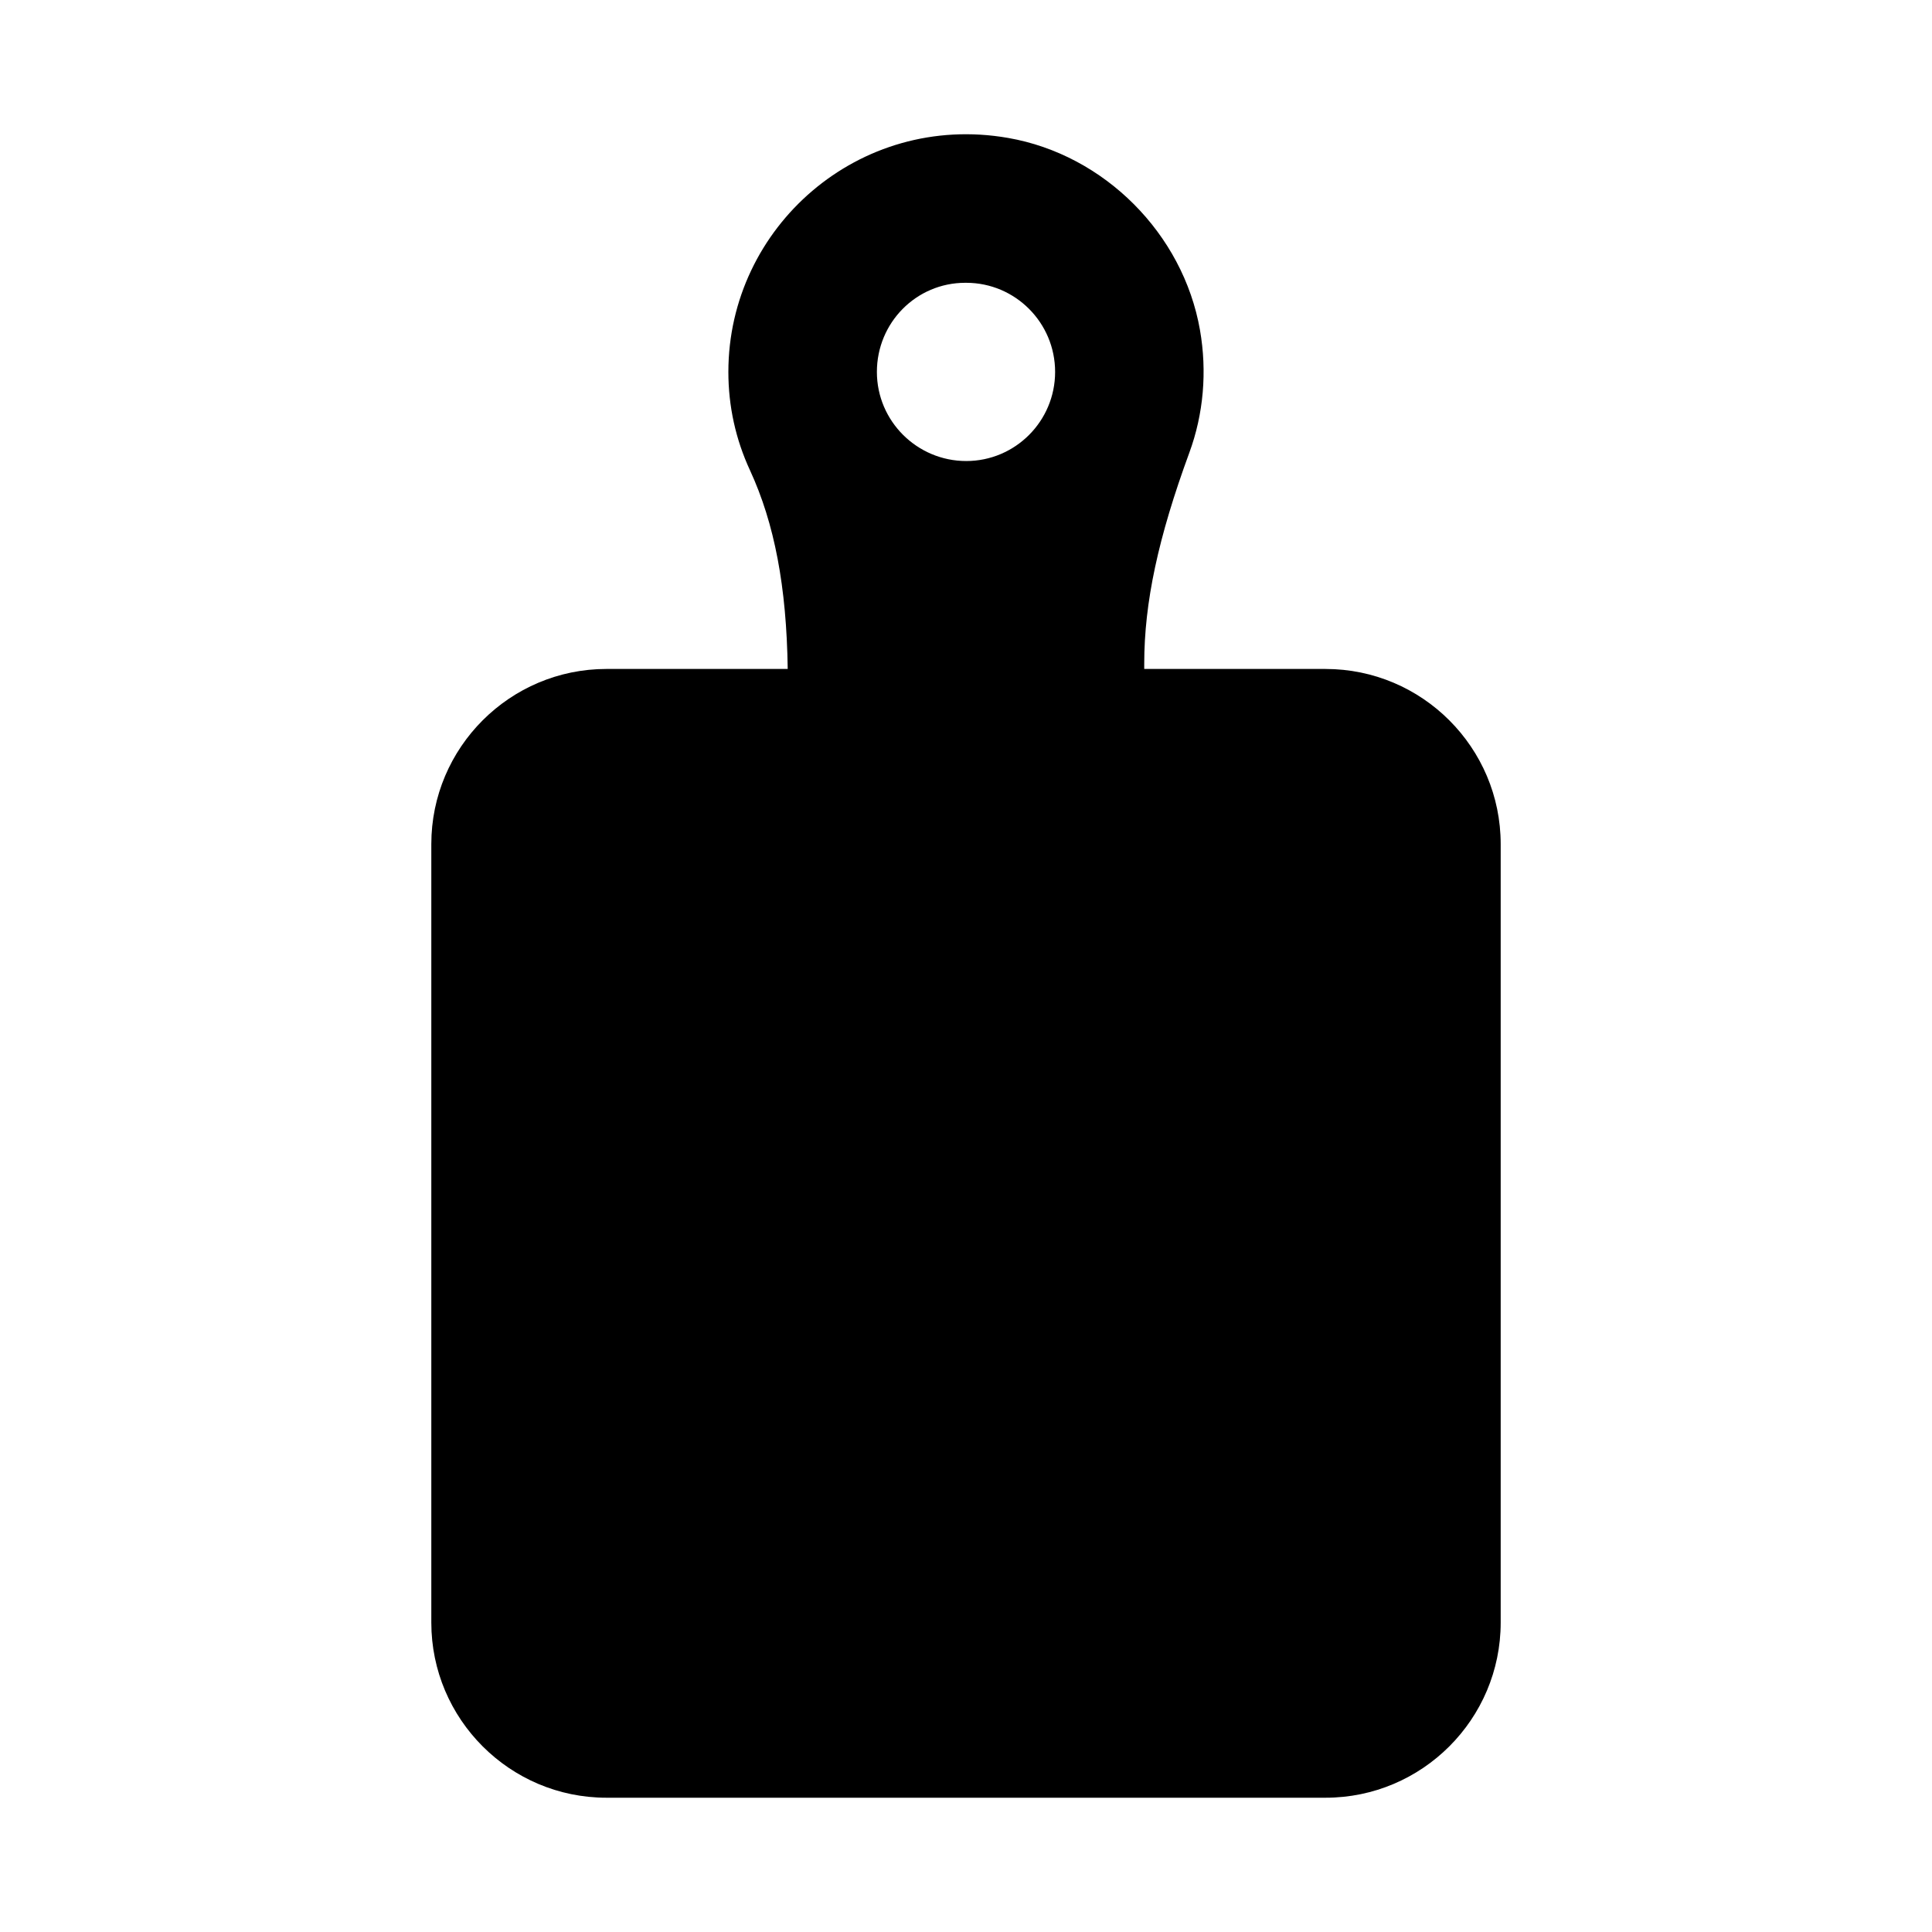
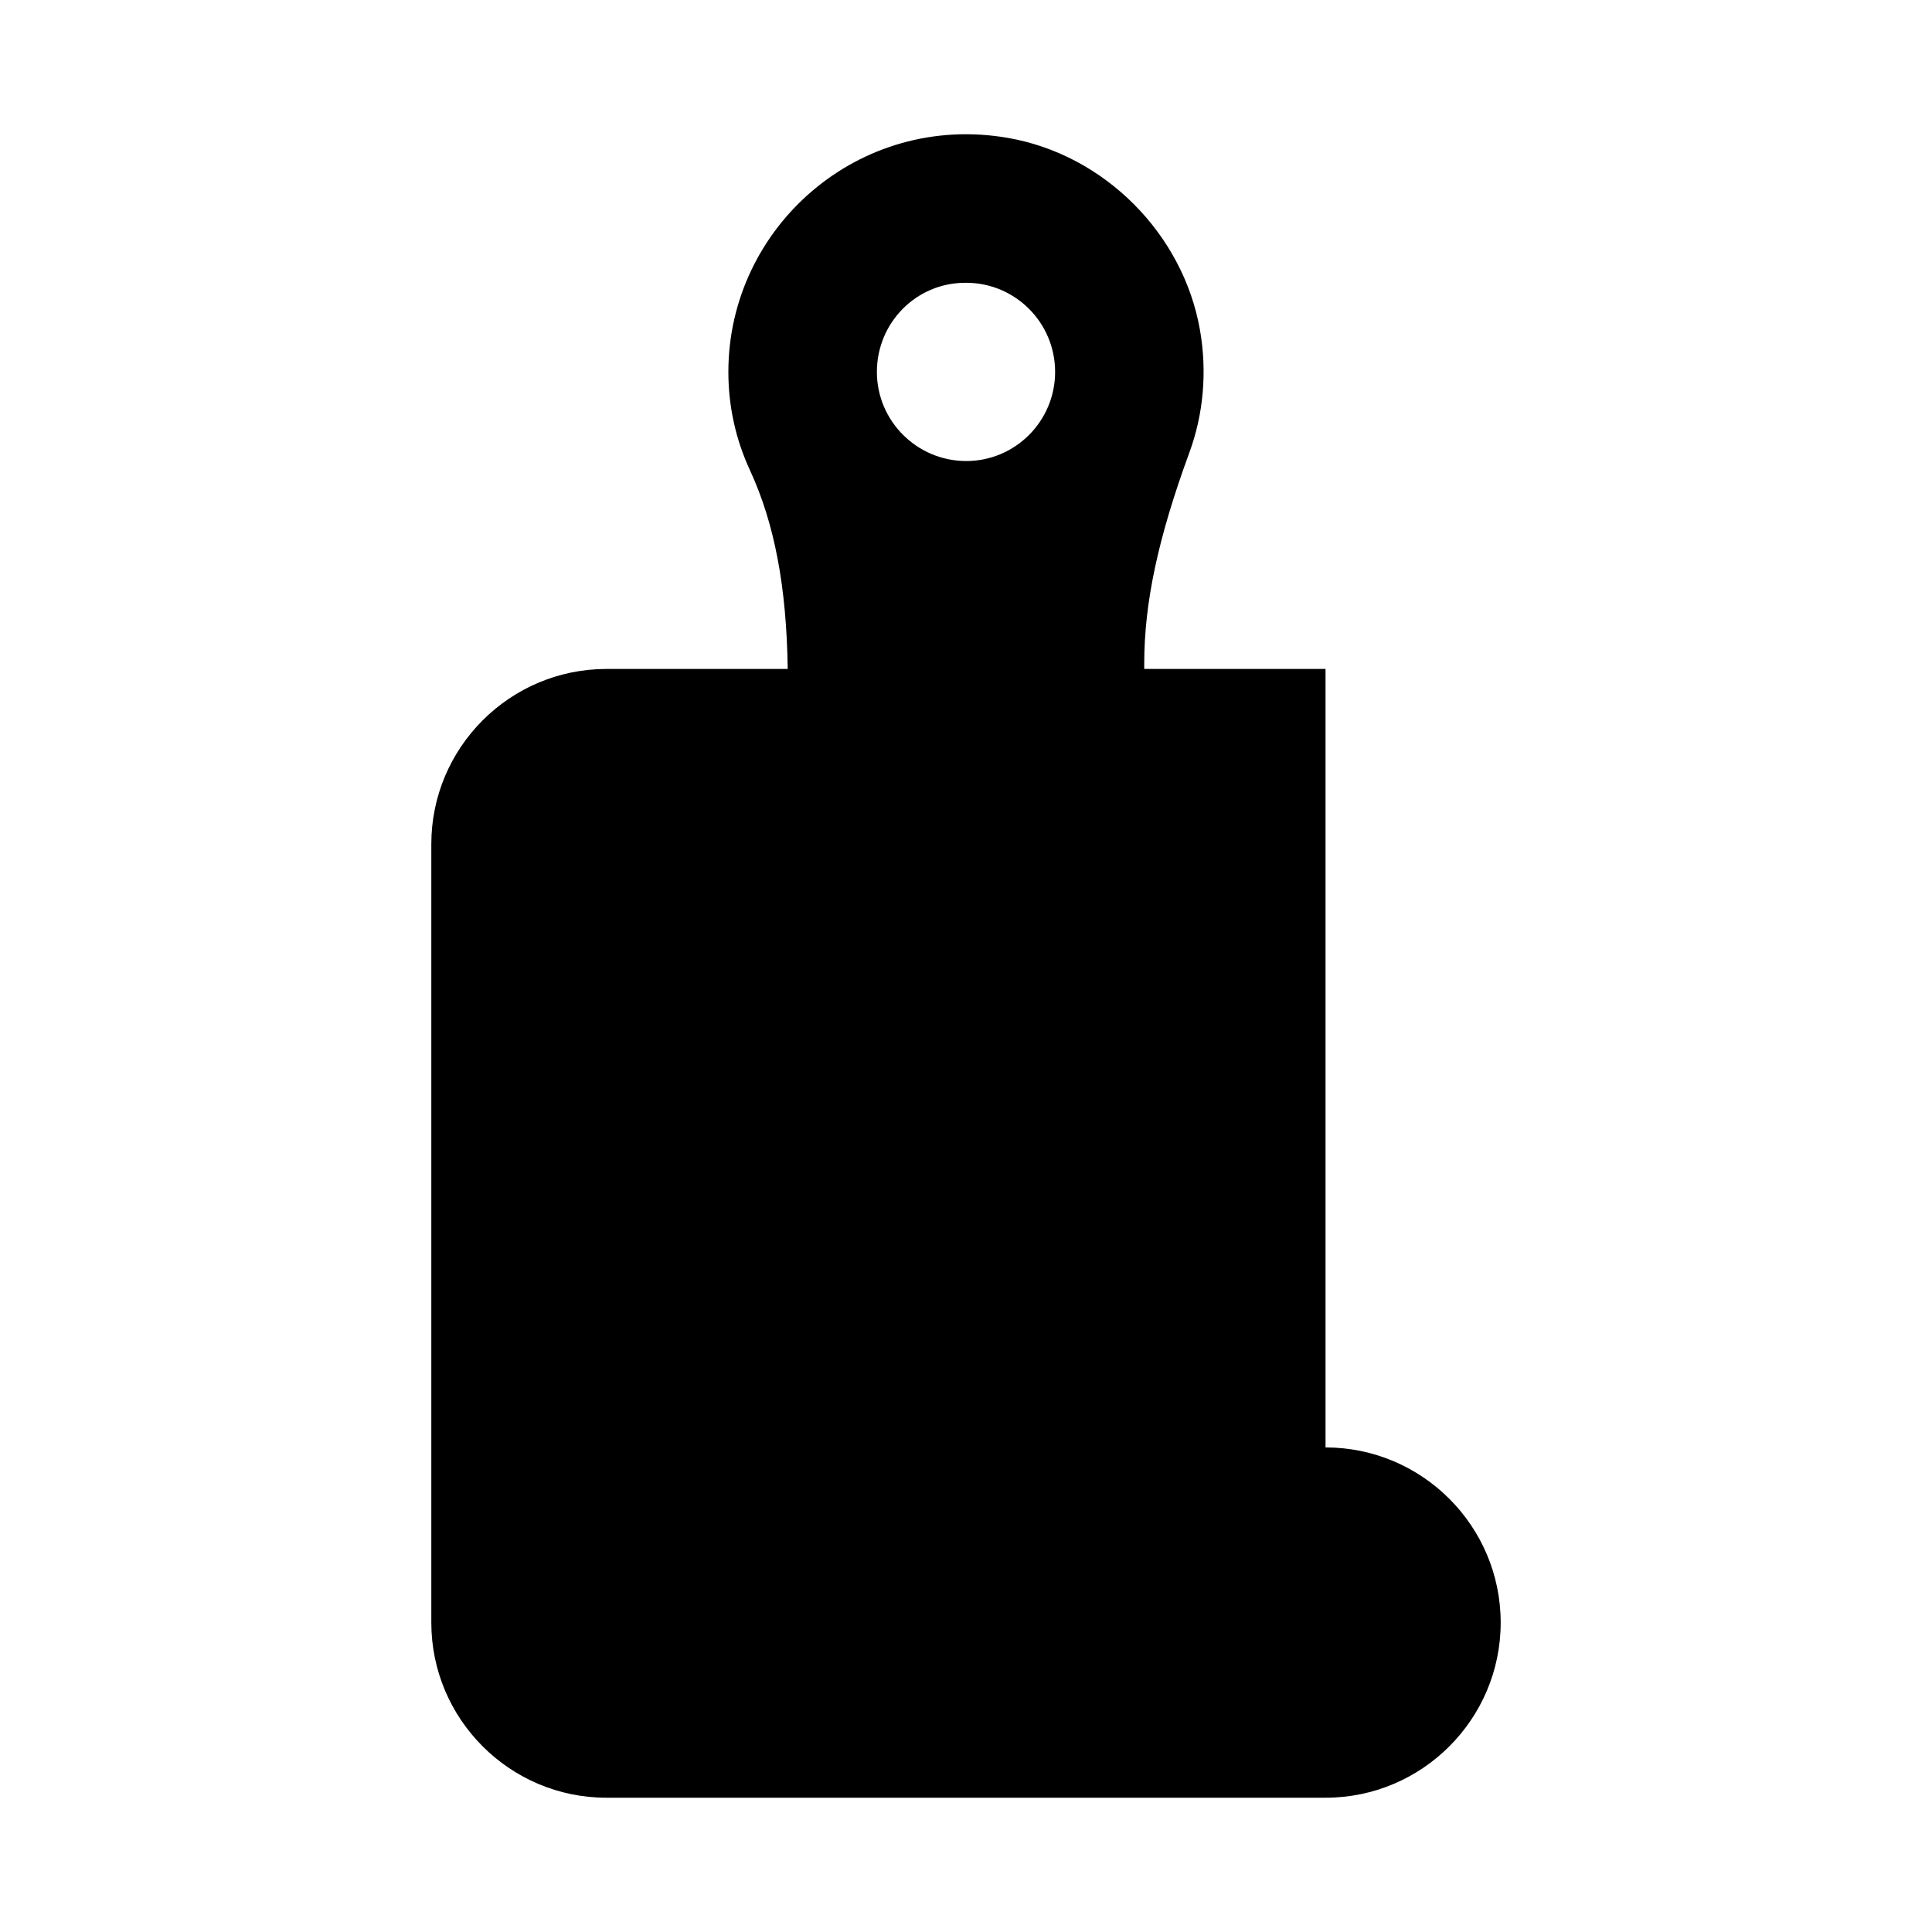
<svg xmlns="http://www.w3.org/2000/svg" fill="#000000" width="800px" height="800px" version="1.1" viewBox="144 144 512 512">
-   <path d="m495.28 321.28h-48.047v-1.391c0-16.184 3.691-33.418 11.945-55.902 3.781-10.277 4.75-21.523 2.828-32.527-4.473-25.547-25.367-46.477-50.844-50.906-39.512-6.891-74.137 23.625-74.137 62.008 0 9.07 1.922 17.844 5.734 26.082 6.488 14.062 9.688 30.852 9.992 52.637h-48.031c-25.598 0-46.418 20.828-46.418 46.418v206.3c0 25.594 20.82 46.418 46.418 46.418h190.56c25.598 0 46.418-20.824 46.418-46.414v-206.3c0-25.59-20.82-46.418-46.418-46.418zm-95.219-55.102c-13.023 0-23.676-10.574-23.676-23.617 0-13.043 10.422-23.617 23.418-23.617h0.254c13 0 23.559 10.574 23.559 23.617 0 13.043-10.559 23.617-23.555 23.617z" />
+   <path d="m495.28 321.28h-48.047v-1.391c0-16.184 3.691-33.418 11.945-55.902 3.781-10.277 4.75-21.523 2.828-32.527-4.473-25.547-25.367-46.477-50.844-50.906-39.512-6.891-74.137 23.625-74.137 62.008 0 9.07 1.922 17.844 5.734 26.082 6.488 14.062 9.688 30.852 9.992 52.637h-48.031c-25.598 0-46.418 20.828-46.418 46.418v206.3c0 25.594 20.82 46.418 46.418 46.418h190.56c25.598 0 46.418-20.824 46.418-46.414c0-25.59-20.82-46.418-46.418-46.418zm-95.219-55.102c-13.023 0-23.676-10.574-23.676-23.617 0-13.043 10.422-23.617 23.418-23.617h0.254c13 0 23.559 10.574 23.559 23.617 0 13.043-10.559 23.617-23.555 23.617z" />
</svg>